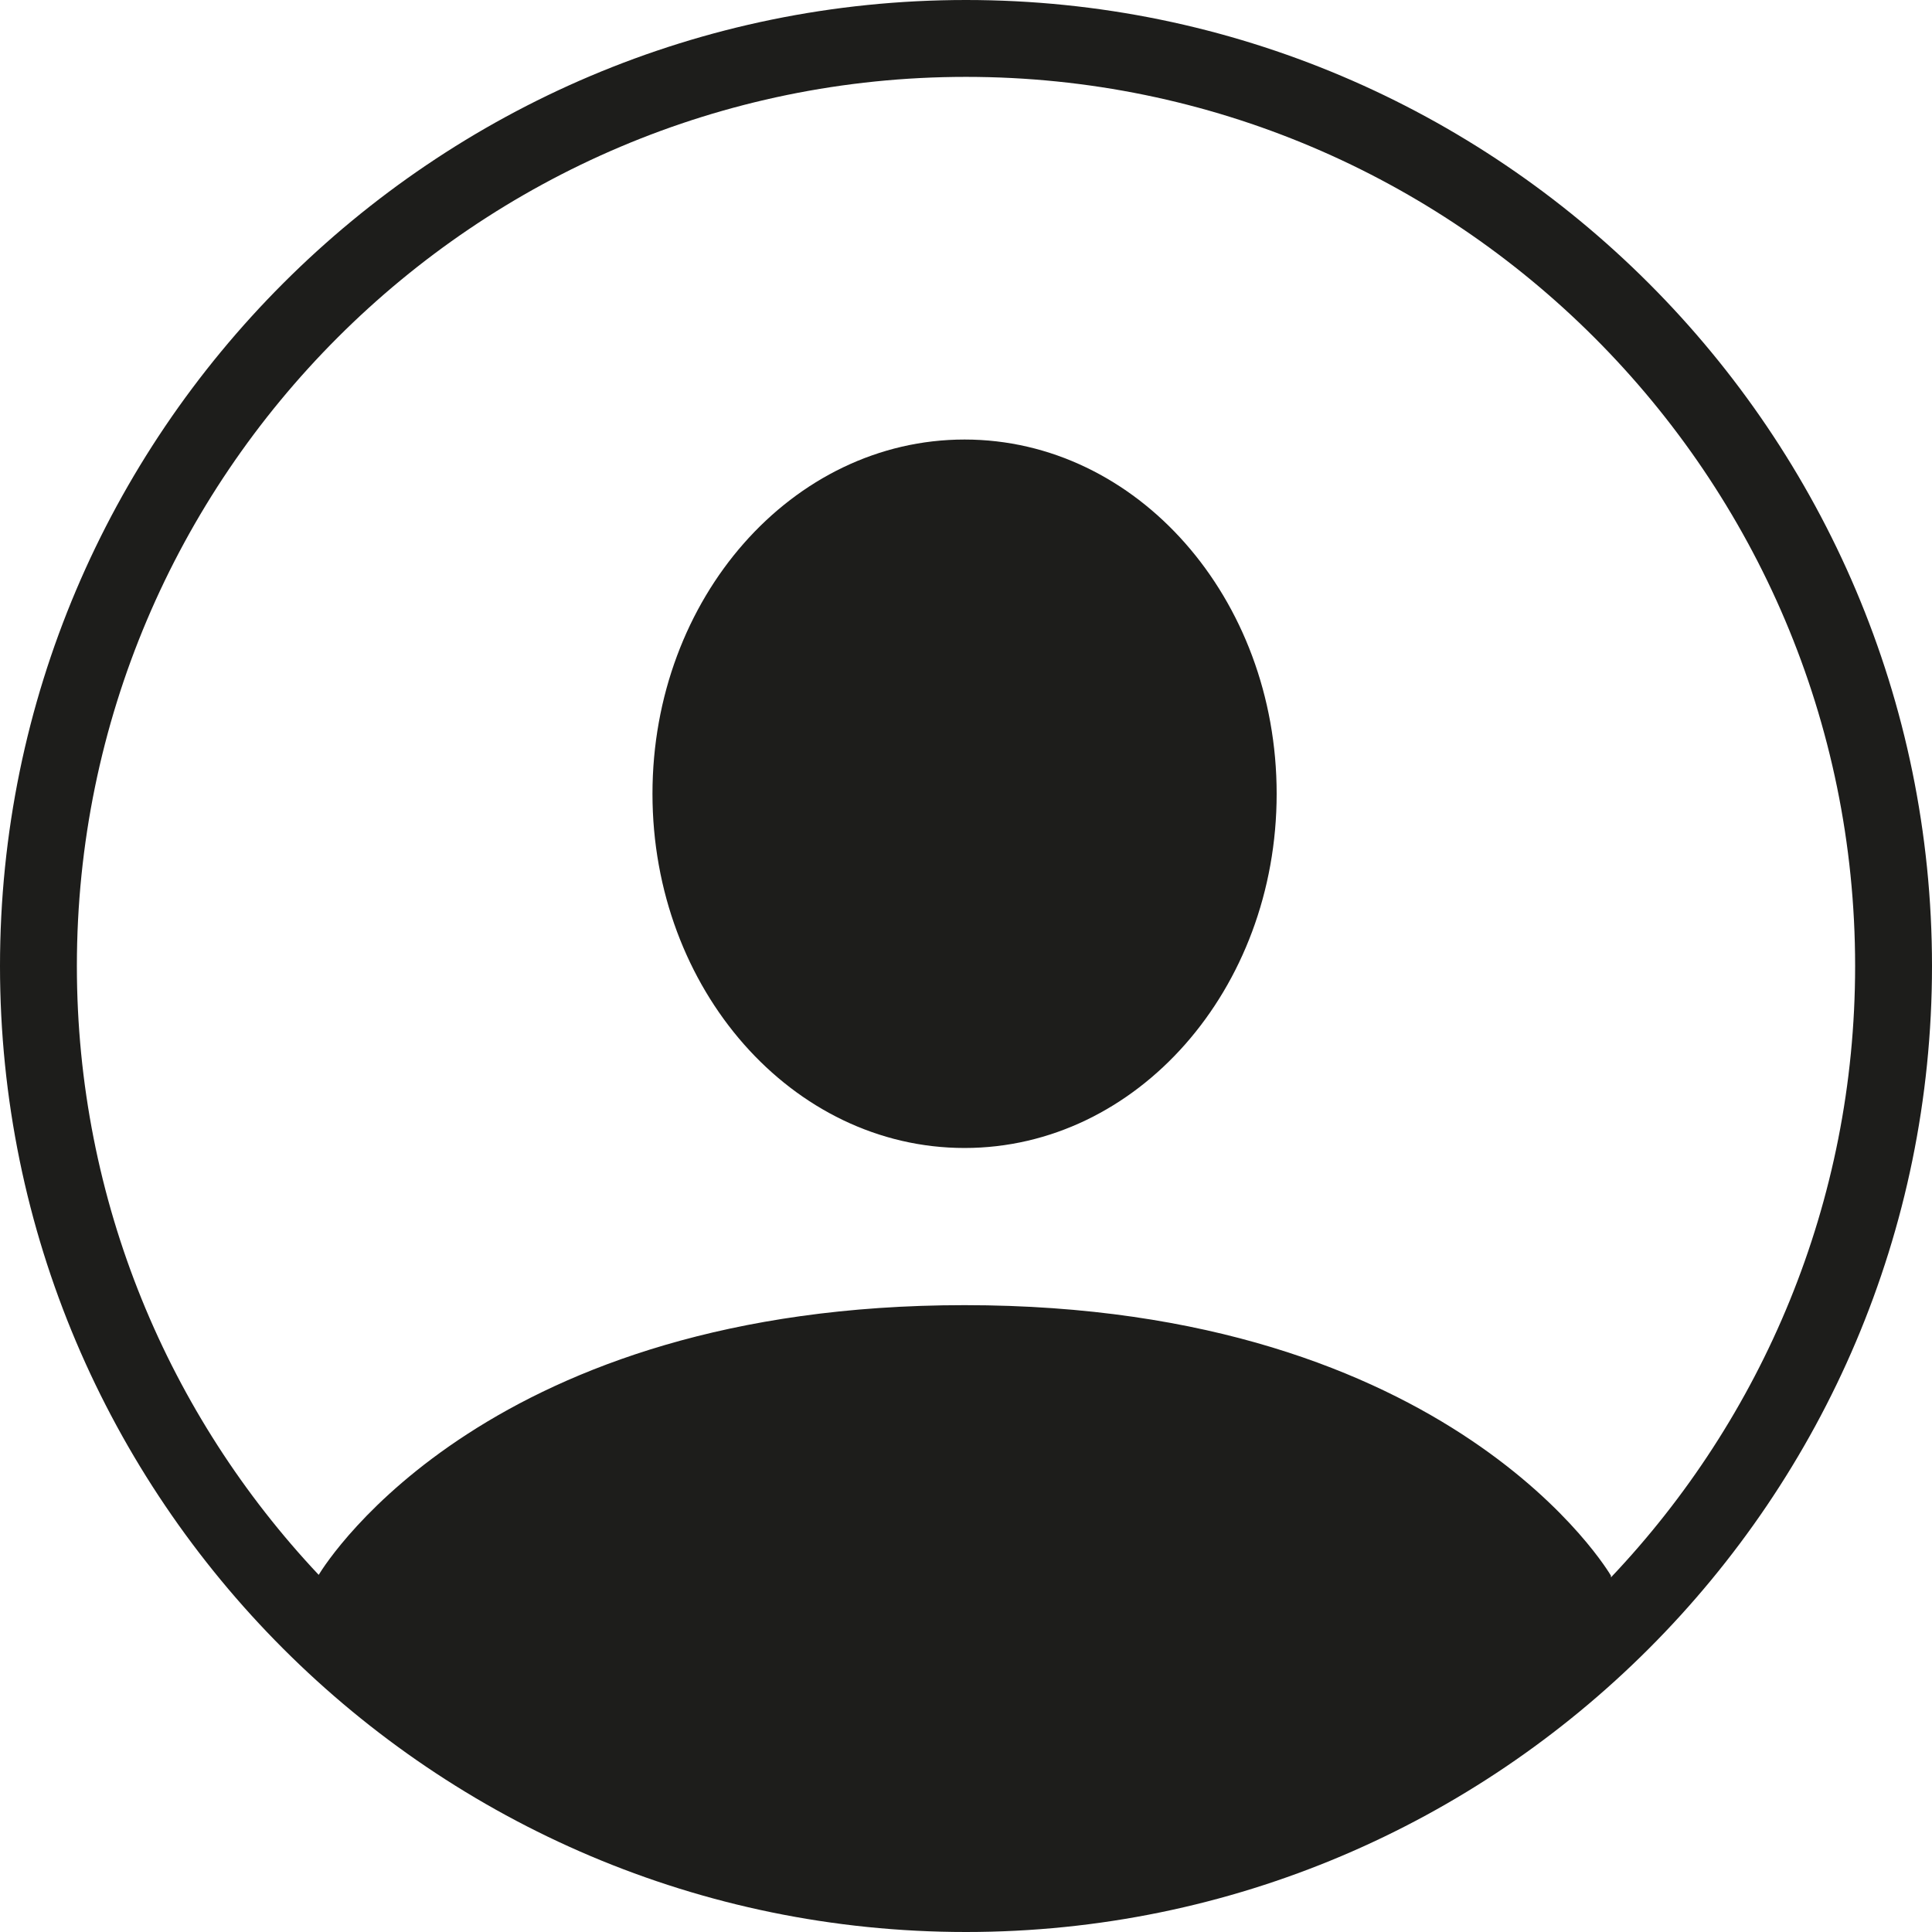
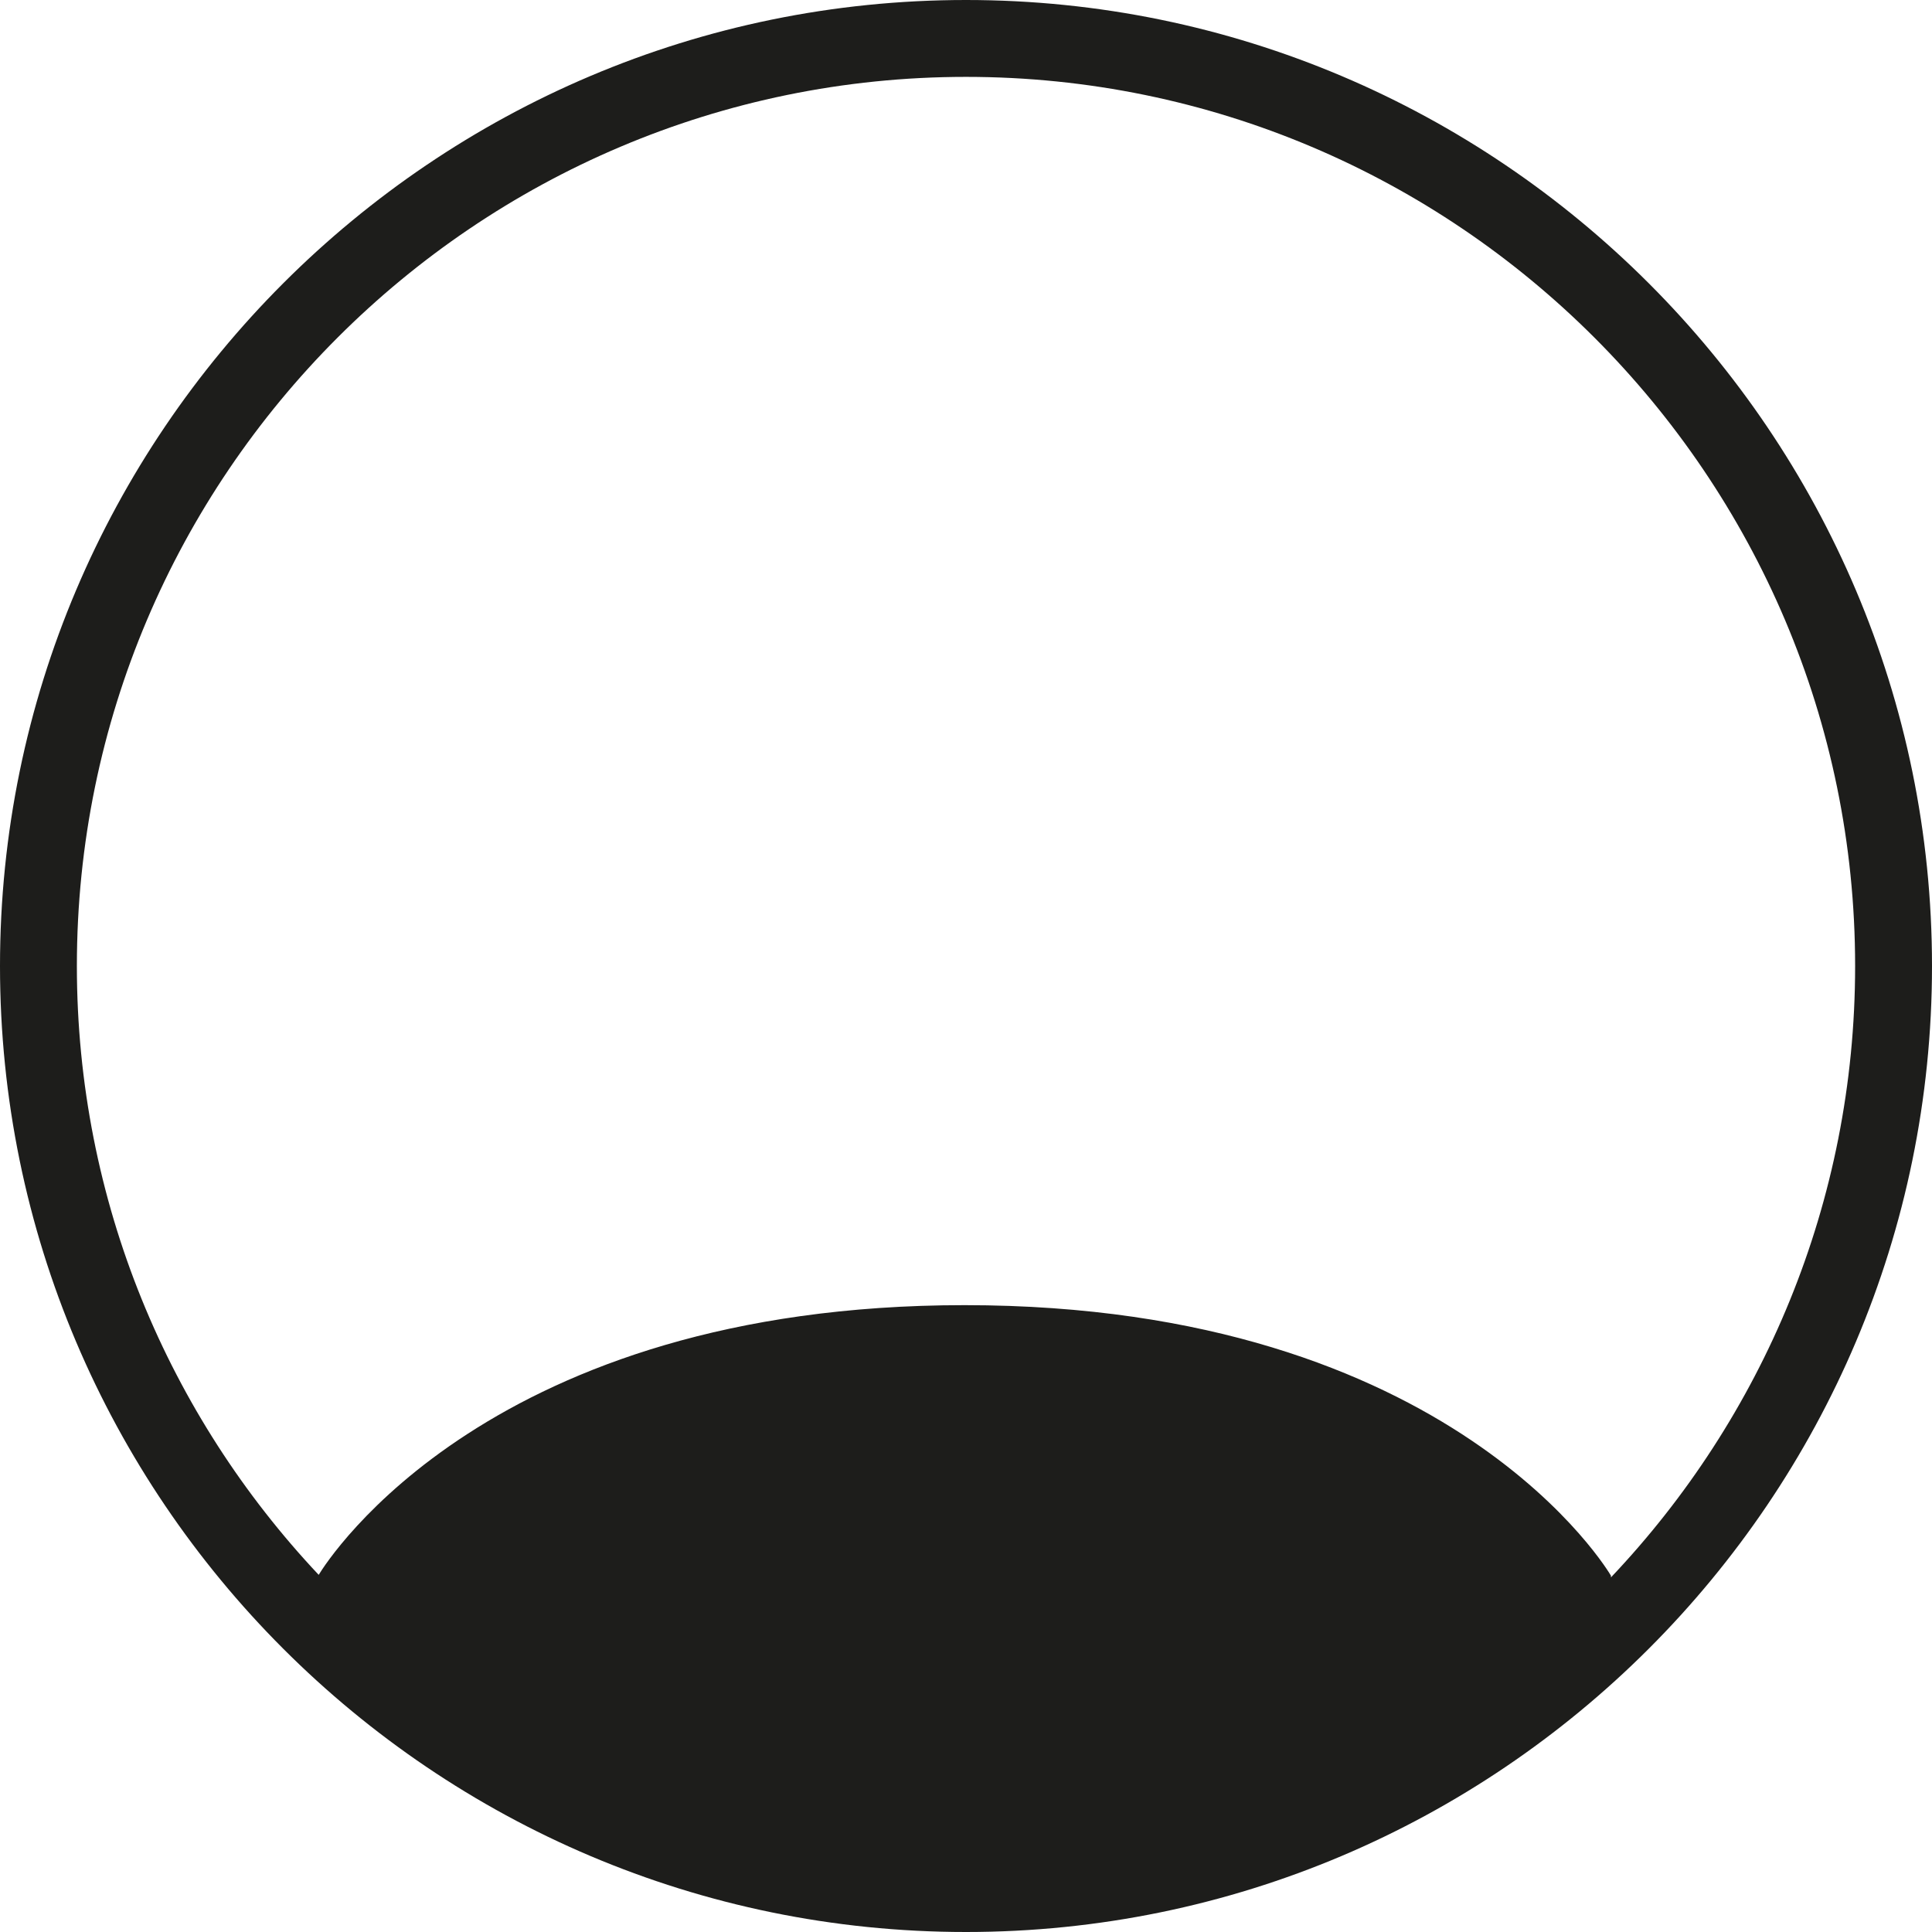
<svg xmlns="http://www.w3.org/2000/svg" height="500.0" preserveAspectRatio="xMidYMid meet" version="1.0" viewBox="0.0 0.0 500.0 500.0" width="500.0" zoomAndPan="magnify">
  <g fill="#1d1d1b" id="change1_1">
-     <path d="M 249.629 113.75 C 205.023 113.75 168.859 154.797 168.859 205.426 C 168.859 256.055 205.023 297.098 249.629 297.098 C 294.238 297.098 330.398 256.055 330.398 205.426 C 330.398 154.797 294.238 113.75 249.629 113.75" />
    <path d="M 416.914 408.227 L 416.914 407.789 C 416.914 407.789 376.41 337.773 249.629 337.773 C 126.949 337.773 85.059 403.328 82.477 407.57 C 43.699 366.367 19.895 310.914 19.895 250 C 19.895 123.121 123.121 19.895 250 19.895 C 376.879 19.895 480.105 123.121 480.105 250 C 480.105 311.234 456.055 366.957 416.914 408.227 Z M 250 0 C 112.148 0 0 112.148 0 250 C 0 387.852 112.148 500 250 500 C 387.852 500 500 387.852 500 250 C 500 112.148 387.852 0 250 0" />
  </g>
</svg>